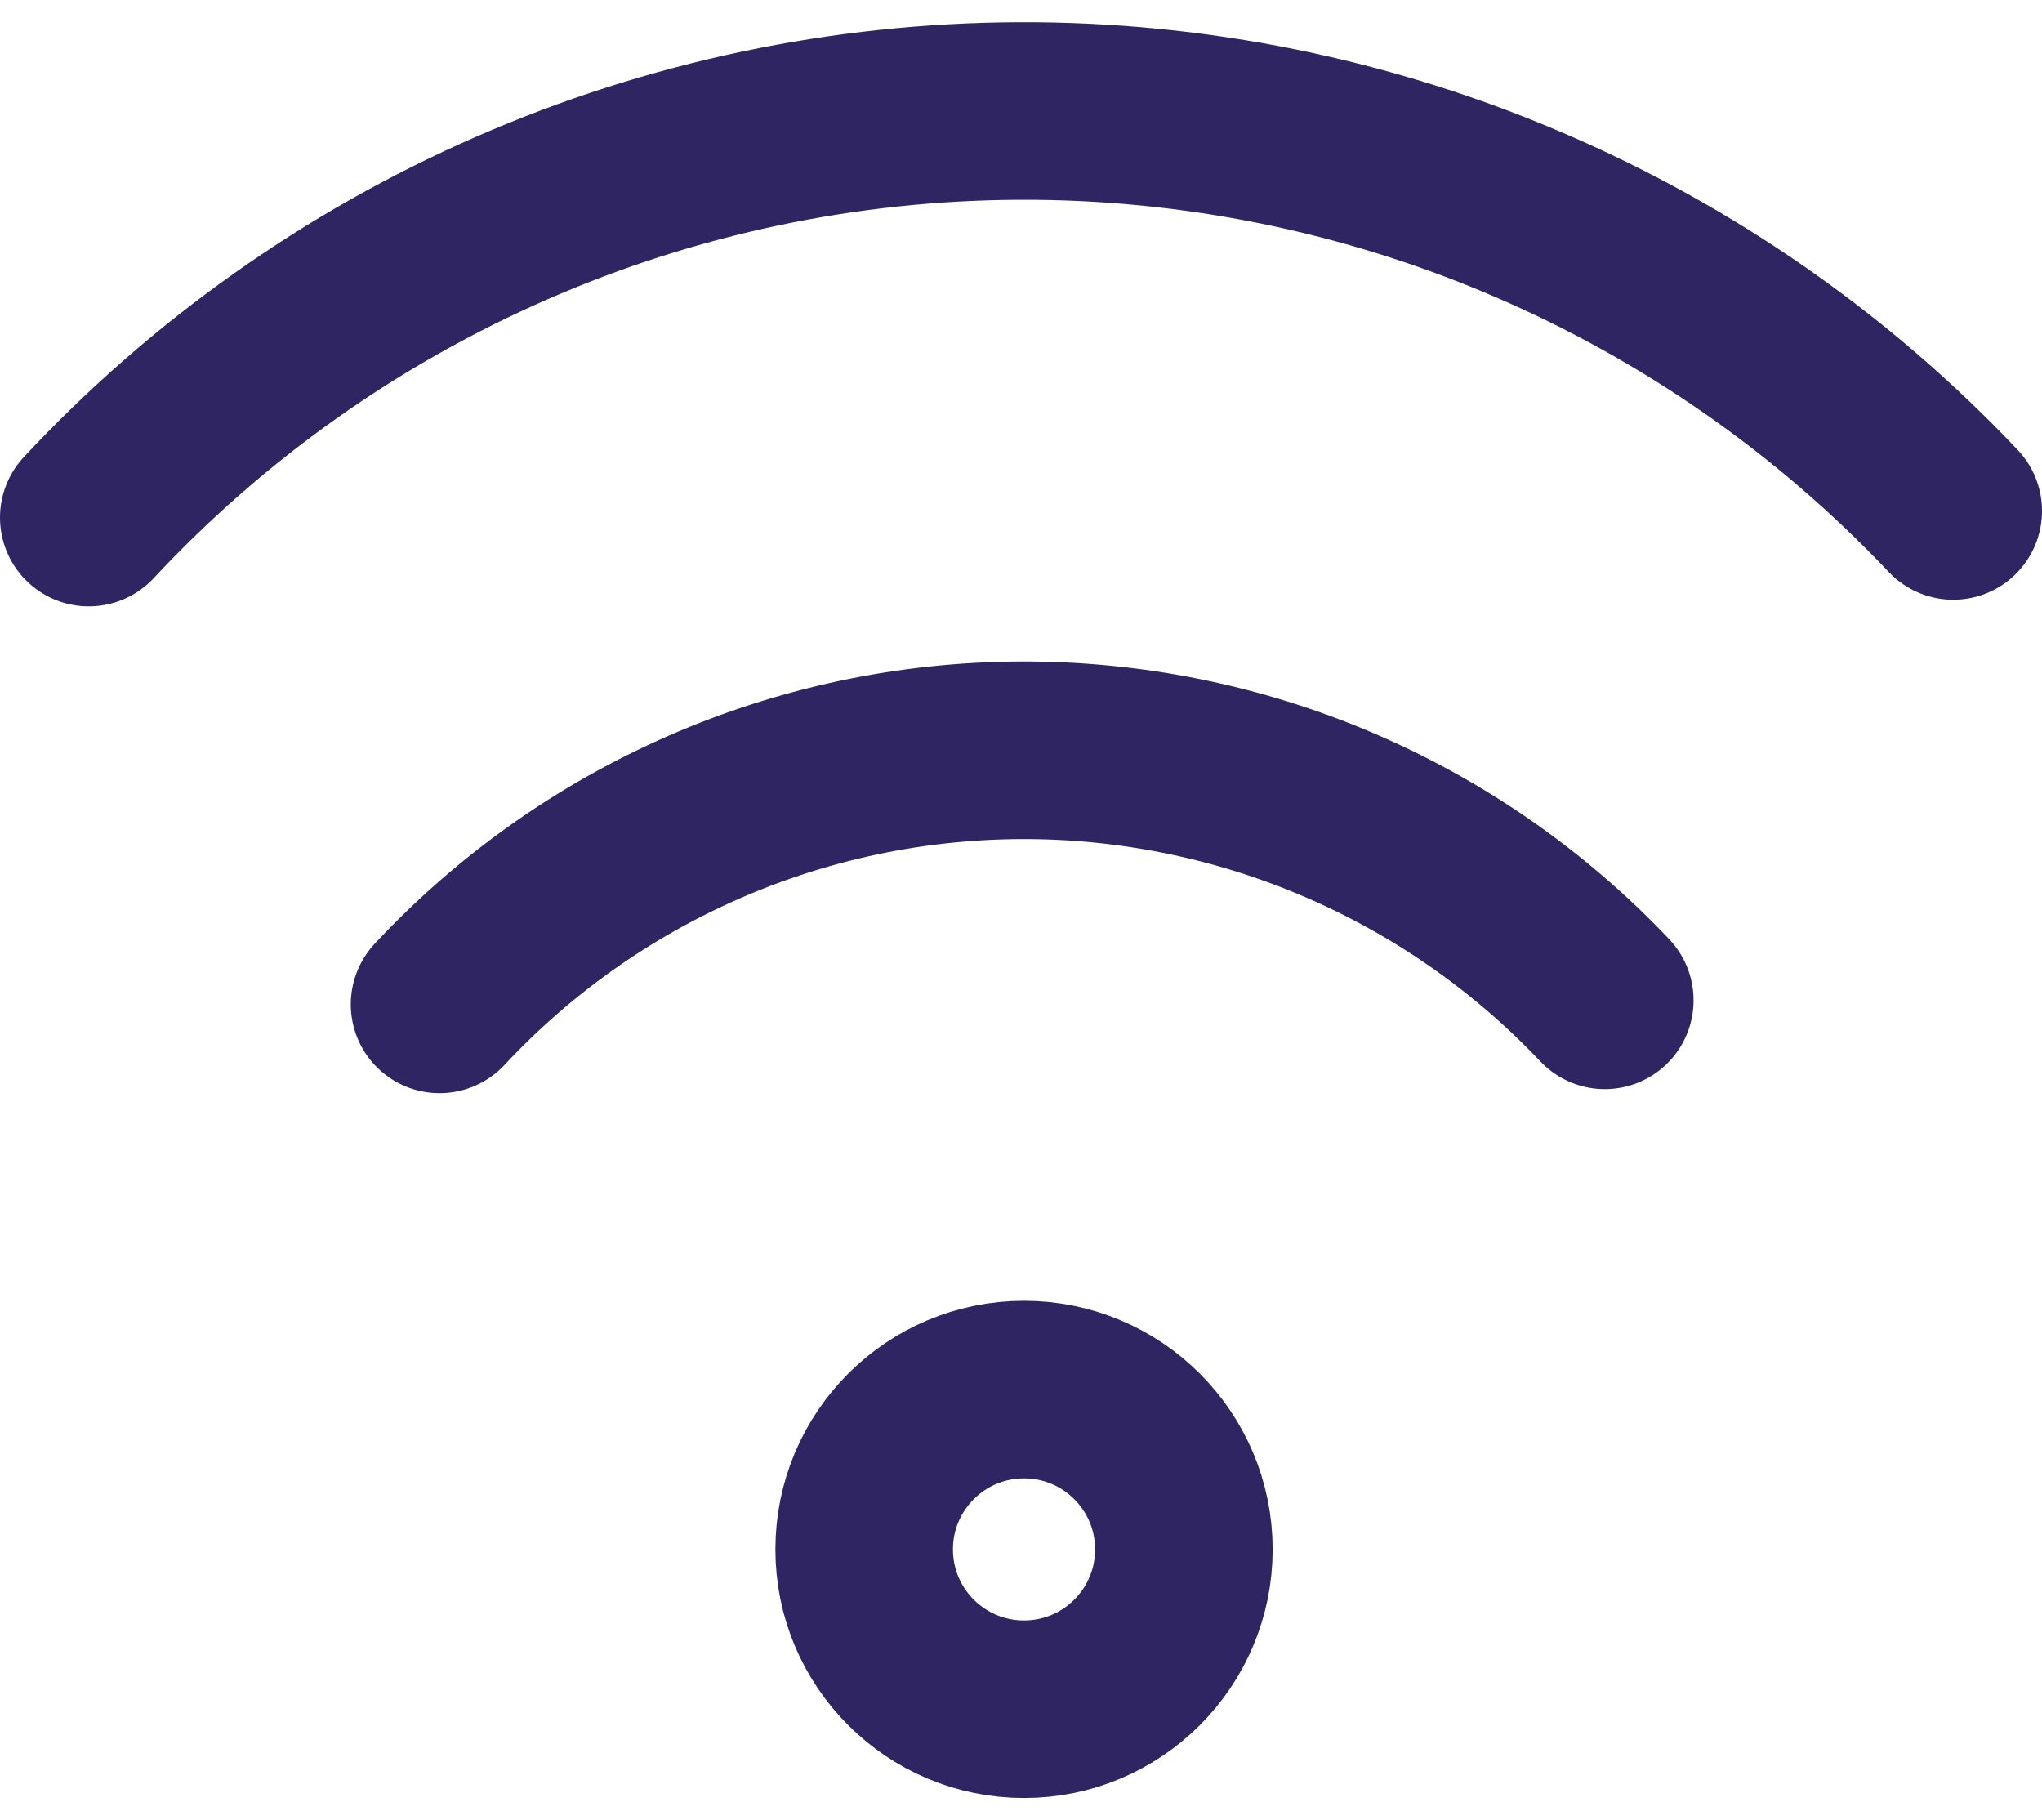
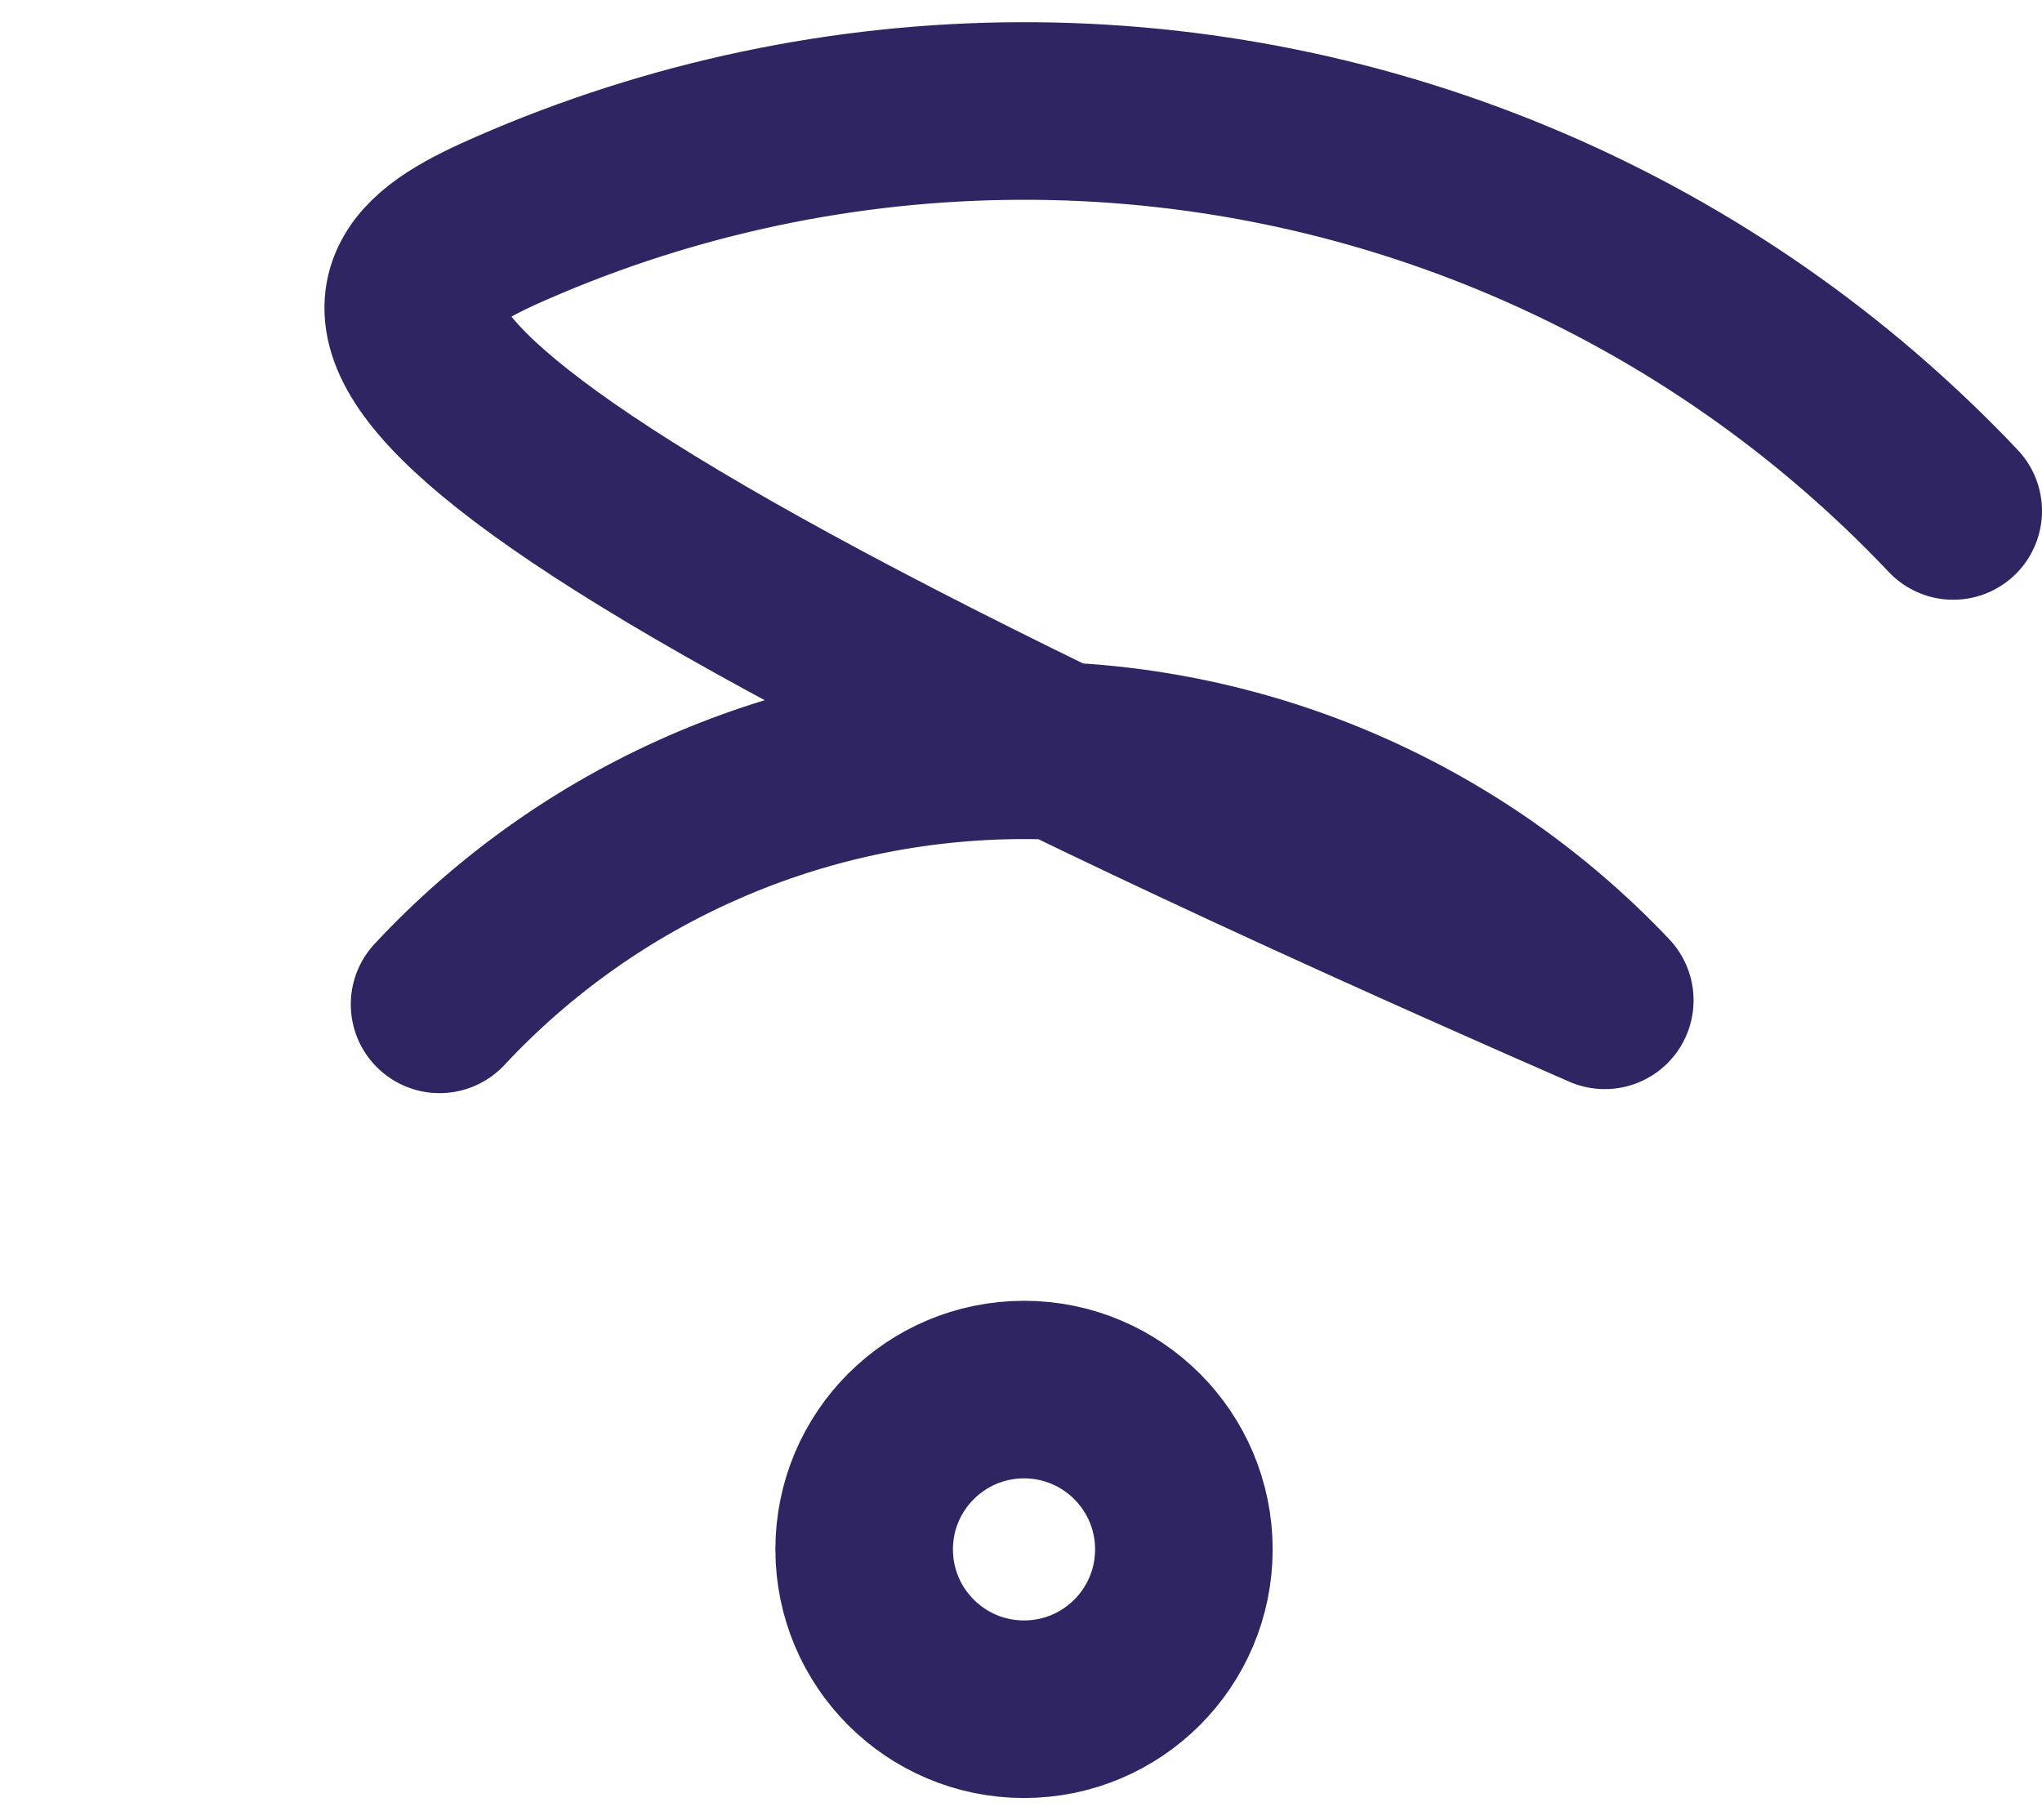
<svg xmlns="http://www.w3.org/2000/svg" width="46" height="41" viewBox="0 0 46 41" fill="none">
-   <path d="M9.902 22.623C11.579 20.825 13.608 19.389 15.862 18.405C18.116 17.42 20.546 16.909 23.006 16.9C25.465 16.892 27.9 17.387 30.161 18.356C32.422 19.325 34.461 20.746 36.151 22.532M2 11.658C4.684 8.781 7.929 6.483 11.536 4.908C15.142 3.333 19.036 2.514 22.971 2.5C26.907 2.486 30.802 3.279 34.419 4.829C38.036 6.379 41.296 8.65 44 11.509M23.068 38.5C21.079 38.5 19.467 36.888 19.467 34.9C19.467 32.912 21.079 31.3 23.068 31.3C25.057 31.3 26.669 32.912 26.669 34.9C26.669 36.888 25.057 38.5 23.068 38.5Z" stroke="#2F2562" stroke-width="4" stroke-linecap="round" stroke-linejoin="round" />
+   <path d="M9.902 22.623C11.579 20.825 13.608 19.389 15.862 18.405C18.116 17.42 20.546 16.909 23.006 16.9C25.465 16.892 27.9 17.387 30.161 18.356C32.422 19.325 34.461 20.746 36.151 22.532C4.684 8.781 7.929 6.483 11.536 4.908C15.142 3.333 19.036 2.514 22.971 2.5C26.907 2.486 30.802 3.279 34.419 4.829C38.036 6.379 41.296 8.65 44 11.509M23.068 38.5C21.079 38.5 19.467 36.888 19.467 34.9C19.467 32.912 21.079 31.3 23.068 31.3C25.057 31.3 26.669 32.912 26.669 34.9C26.669 36.888 25.057 38.5 23.068 38.5Z" stroke="#2F2562" stroke-width="4" stroke-linecap="round" stroke-linejoin="round" />
</svg>